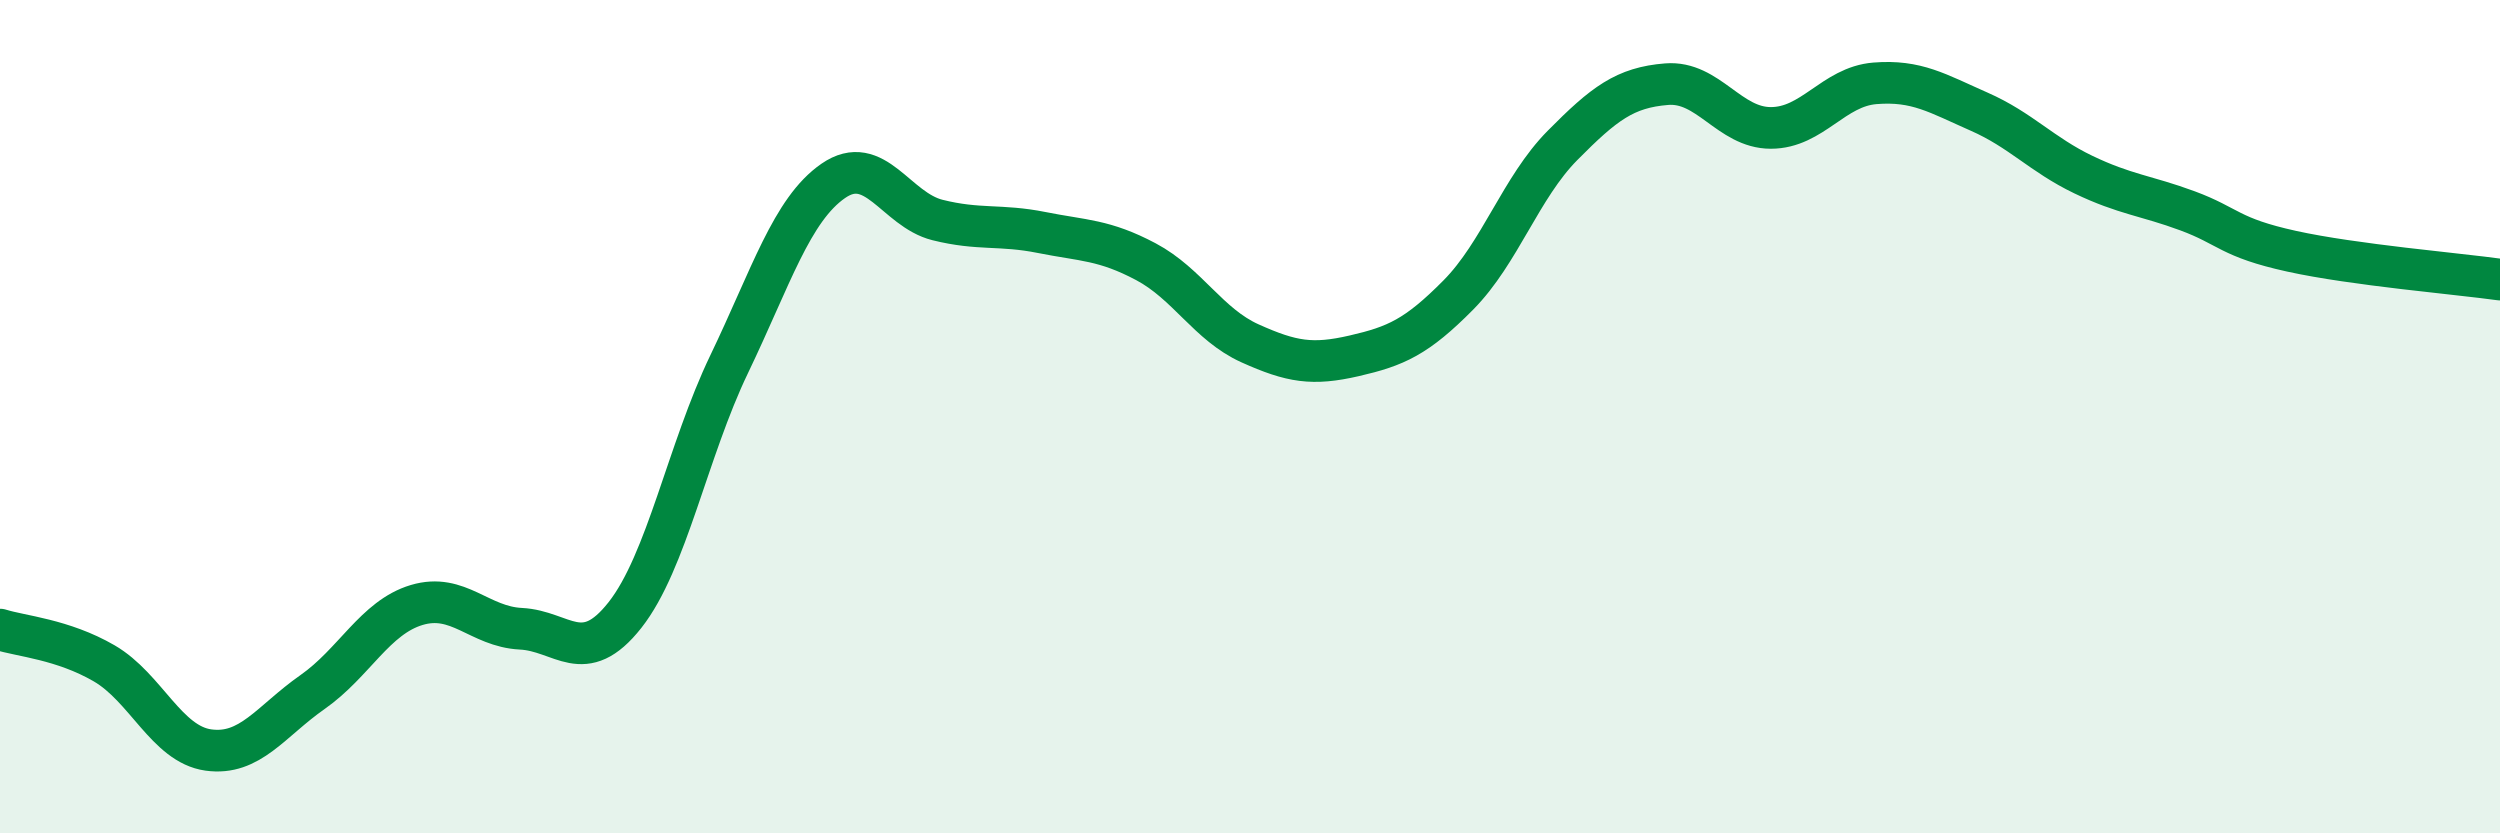
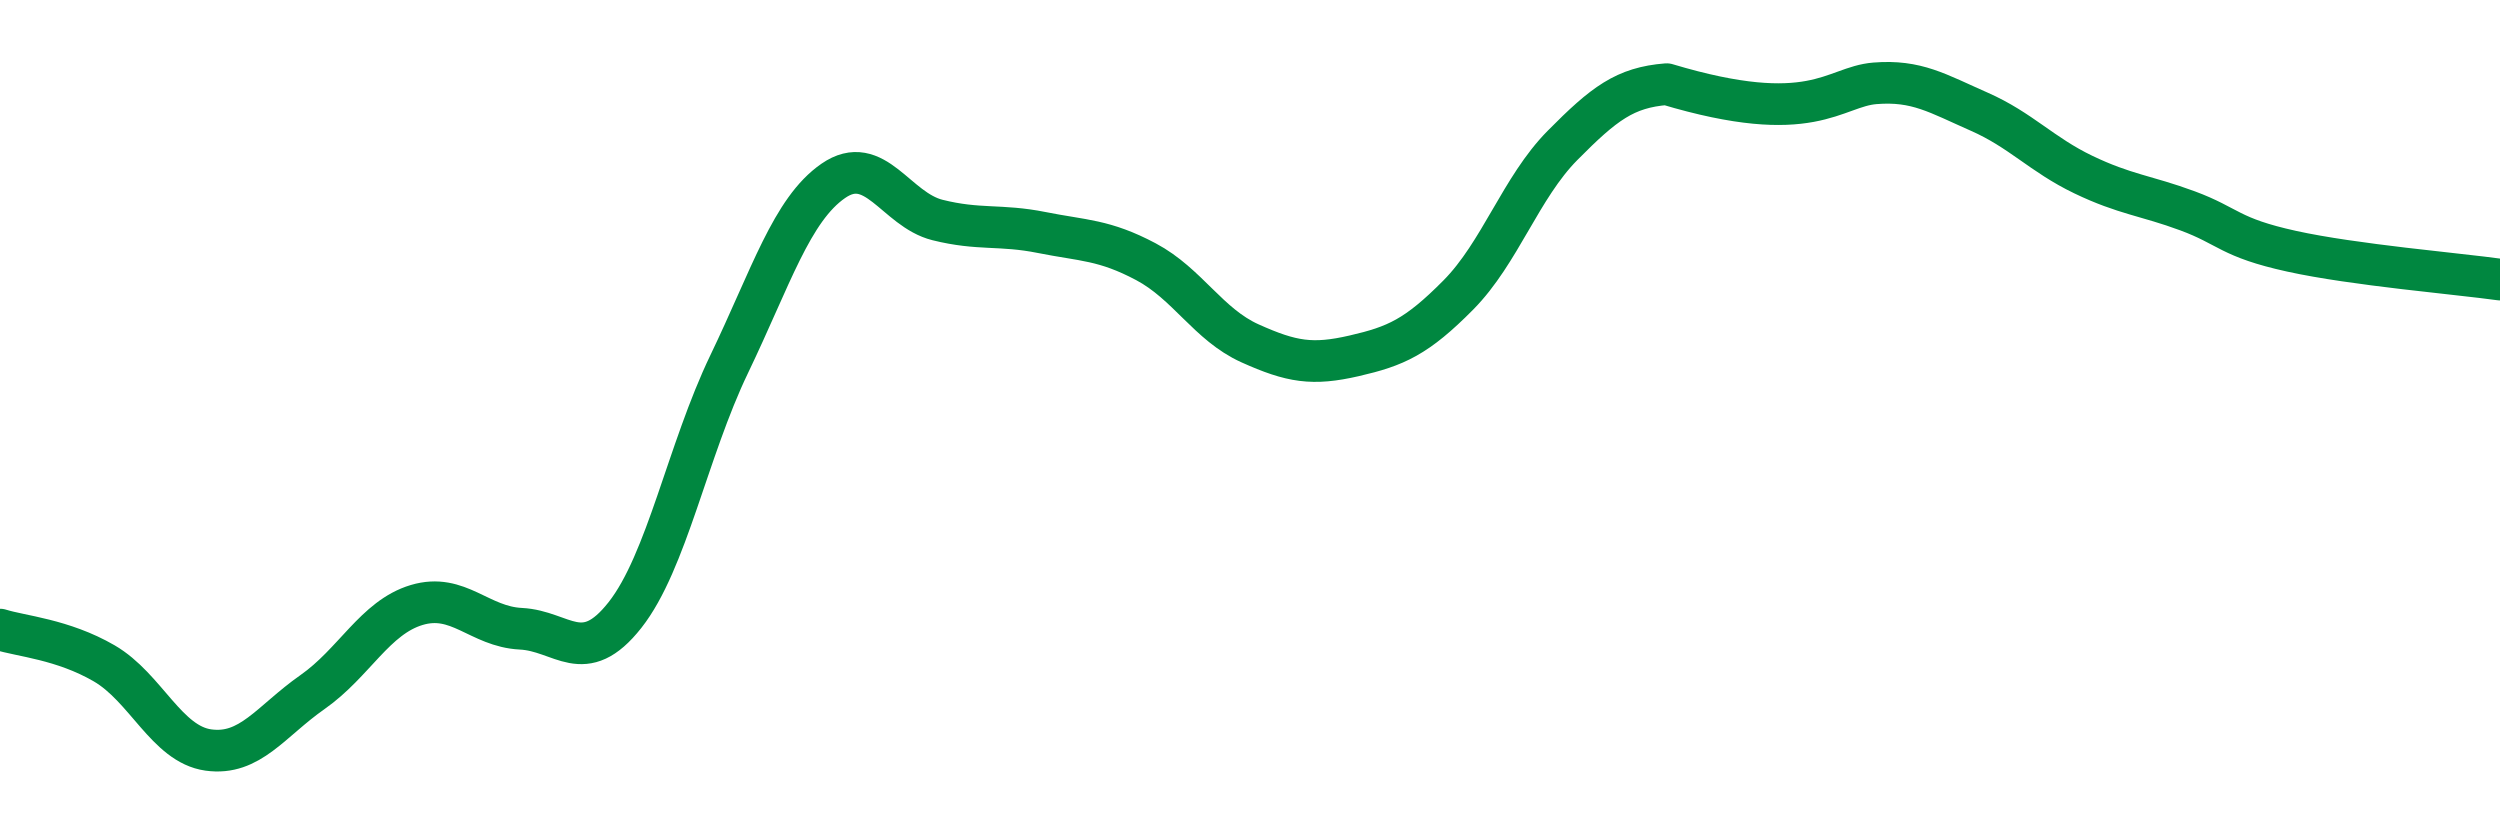
<svg xmlns="http://www.w3.org/2000/svg" width="60" height="20" viewBox="0 0 60 20">
-   <path d="M 0,15.11 C 0.5,15.27 1.5,15.34 2.5,15.92 C 3.5,16.5 4,17.86 5,18 C 6,18.14 6.5,17.31 7.5,16.61 C 8.5,15.91 9,14.82 10,14.52 C 11,14.22 11.5,15.04 12.5,15.09 C 13.5,15.14 14,16.03 15,14.76 C 16,13.49 16.5,10.82 17.5,8.74 C 18.5,6.66 19,5.03 20,4.34 C 21,3.65 21.5,5.03 22.5,5.28 C 23.5,5.53 24,5.38 25,5.58 C 26,5.78 26.5,5.75 27.5,6.28 C 28.5,6.81 29,7.79 30,8.24 C 31,8.69 31.5,8.77 32.5,8.54 C 33.5,8.31 34,8.09 35,7.08 C 36,6.07 36.5,4.5 37.5,3.49 C 38.5,2.48 39,2.1 40,2.02 C 41,1.94 41.5,3.07 42.5,3.07 C 43.5,3.07 44,2.08 45,2 C 46,1.92 46.5,2.24 47.5,2.68 C 48.5,3.12 49,3.71 50,4.19 C 51,4.67 51.5,4.69 52.5,5.06 C 53.5,5.43 53.5,5.7 55,6.03 C 56.5,6.36 59,6.57 60,6.71L60 20L0 20Z" fill="#008740" opacity="0.1" stroke-linecap="round" stroke-linejoin="round" />
-   <path d="M 0,15.11 C 0.5,15.27 1.5,15.34 2.5,15.92 C 3.5,16.5 4,17.86 5,18 C 6,18.14 6.5,17.31 7.5,16.61 C 8.5,15.91 9,14.82 10,14.52 C 11,14.22 11.5,15.04 12.5,15.09 C 13.5,15.14 14,16.03 15,14.76 C 16,13.49 16.5,10.82 17.5,8.74 C 18.5,6.66 19,5.03 20,4.34 C 21,3.65 21.5,5.03 22.5,5.28 C 23.5,5.53 24,5.38 25,5.58 C 26,5.78 26.5,5.75 27.5,6.28 C 28.5,6.81 29,7.79 30,8.24 C 31,8.69 31.5,8.77 32.5,8.54 C 33.5,8.31 34,8.09 35,7.08 C 36,6.07 36.5,4.5 37.5,3.49 C 38.5,2.48 39,2.1 40,2.02 C 41,1.94 41.5,3.07 42.5,3.07 C 43.5,3.07 44,2.08 45,2 C 46,1.92 46.5,2.24 47.5,2.68 C 48.5,3.12 49,3.71 50,4.19 C 51,4.67 51.5,4.69 52.5,5.06 C 53.5,5.43 53.5,5.7 55,6.03 C 56.5,6.36 59,6.57 60,6.71" stroke="#008740" stroke-width="1" fill="none" stroke-linecap="round" stroke-linejoin="round" />
+   <path d="M 0,15.11 C 0.5,15.27 1.5,15.34 2.5,15.92 C 3.5,16.5 4,17.86 5,18 C 6,18.14 6.5,17.31 7.5,16.61 C 8.5,15.91 9,14.82 10,14.52 C 11,14.22 11.5,15.04 12.5,15.09 C 13.5,15.14 14,16.03 15,14.76 C 16,13.49 16.5,10.82 17.5,8.74 C 18.5,6.66 19,5.03 20,4.34 C 21,3.65 21.5,5.03 22.5,5.28 C 23.5,5.53 24,5.38 25,5.58 C 26,5.78 26.5,5.75 27.5,6.28 C 28.5,6.81 29,7.79 30,8.24 C 31,8.69 31.5,8.77 32.5,8.54 C 33.5,8.31 34,8.09 35,7.08 C 36,6.07 36.5,4.5 37.5,3.49 C 38.5,2.48 39,2.1 40,2.02 C 43.5,3.07 44,2.08 45,2 C 46,1.92 46.5,2.24 47.5,2.68 C 48.5,3.12 49,3.71 50,4.19 C 51,4.67 51.5,4.69 52.5,5.06 C 53.5,5.43 53.5,5.7 55,6.03 C 56.5,6.36 59,6.57 60,6.71" stroke="#008740" stroke-width="1" fill="none" stroke-linecap="round" stroke-linejoin="round" />
</svg>